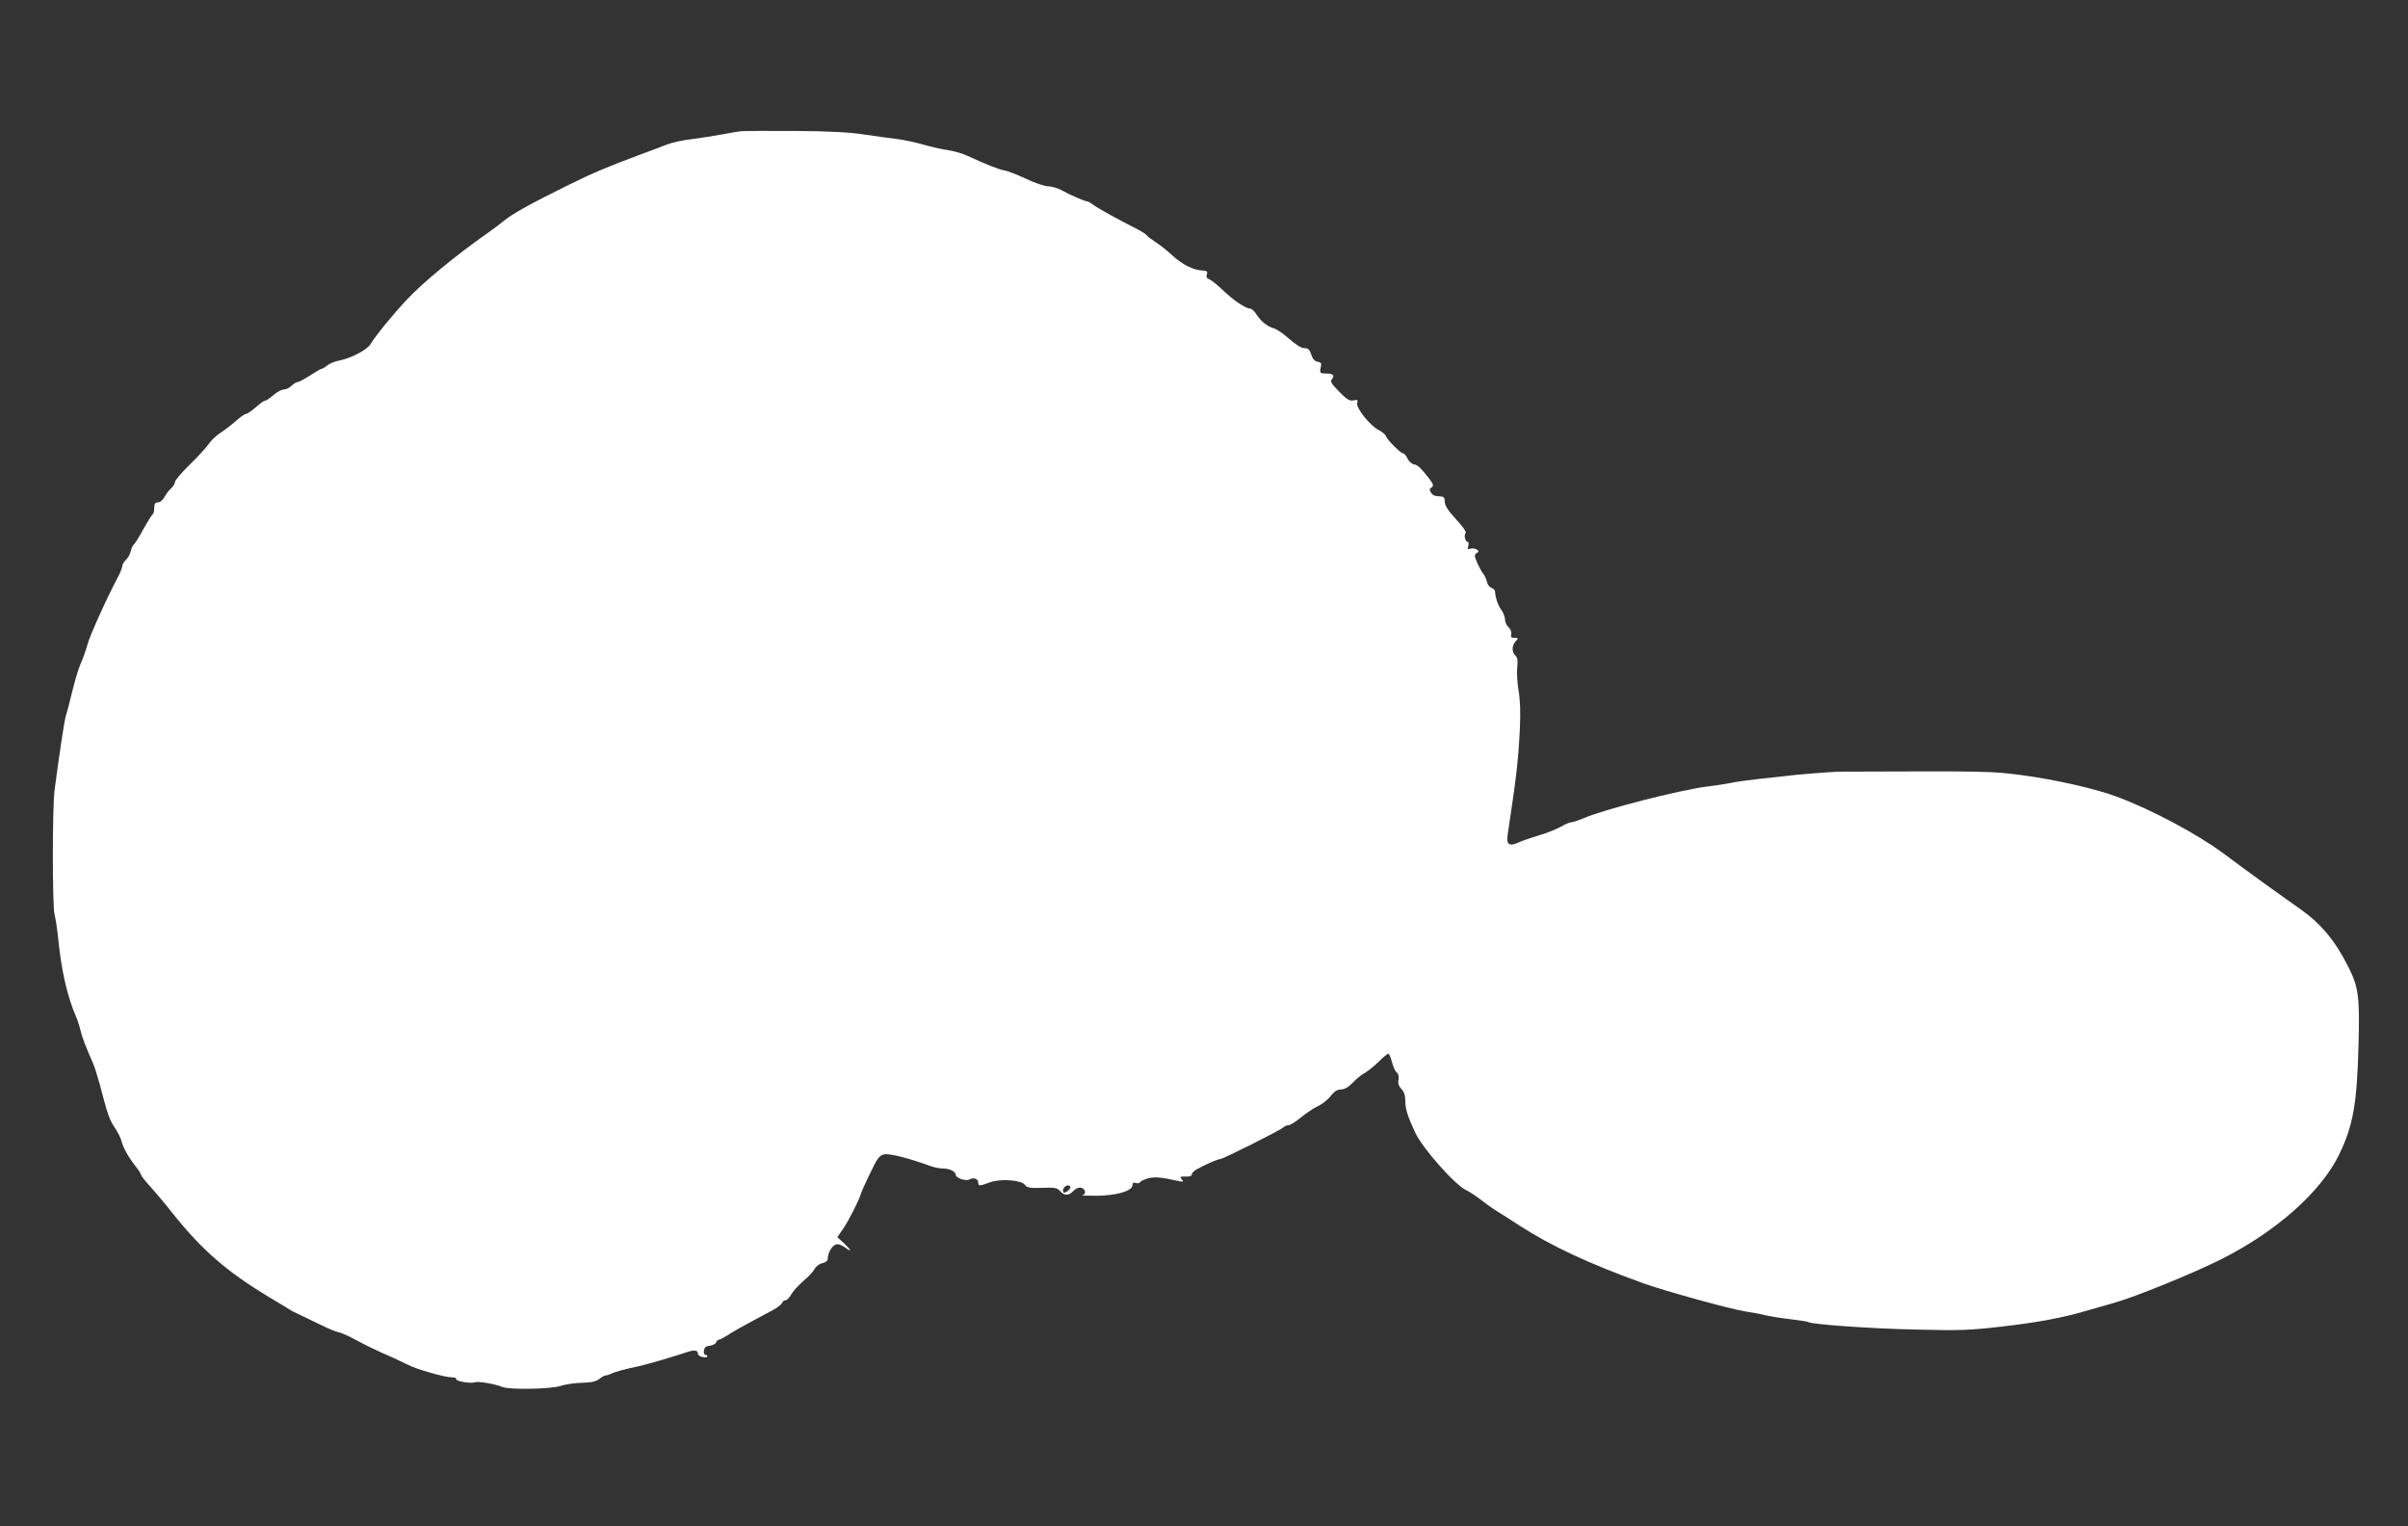
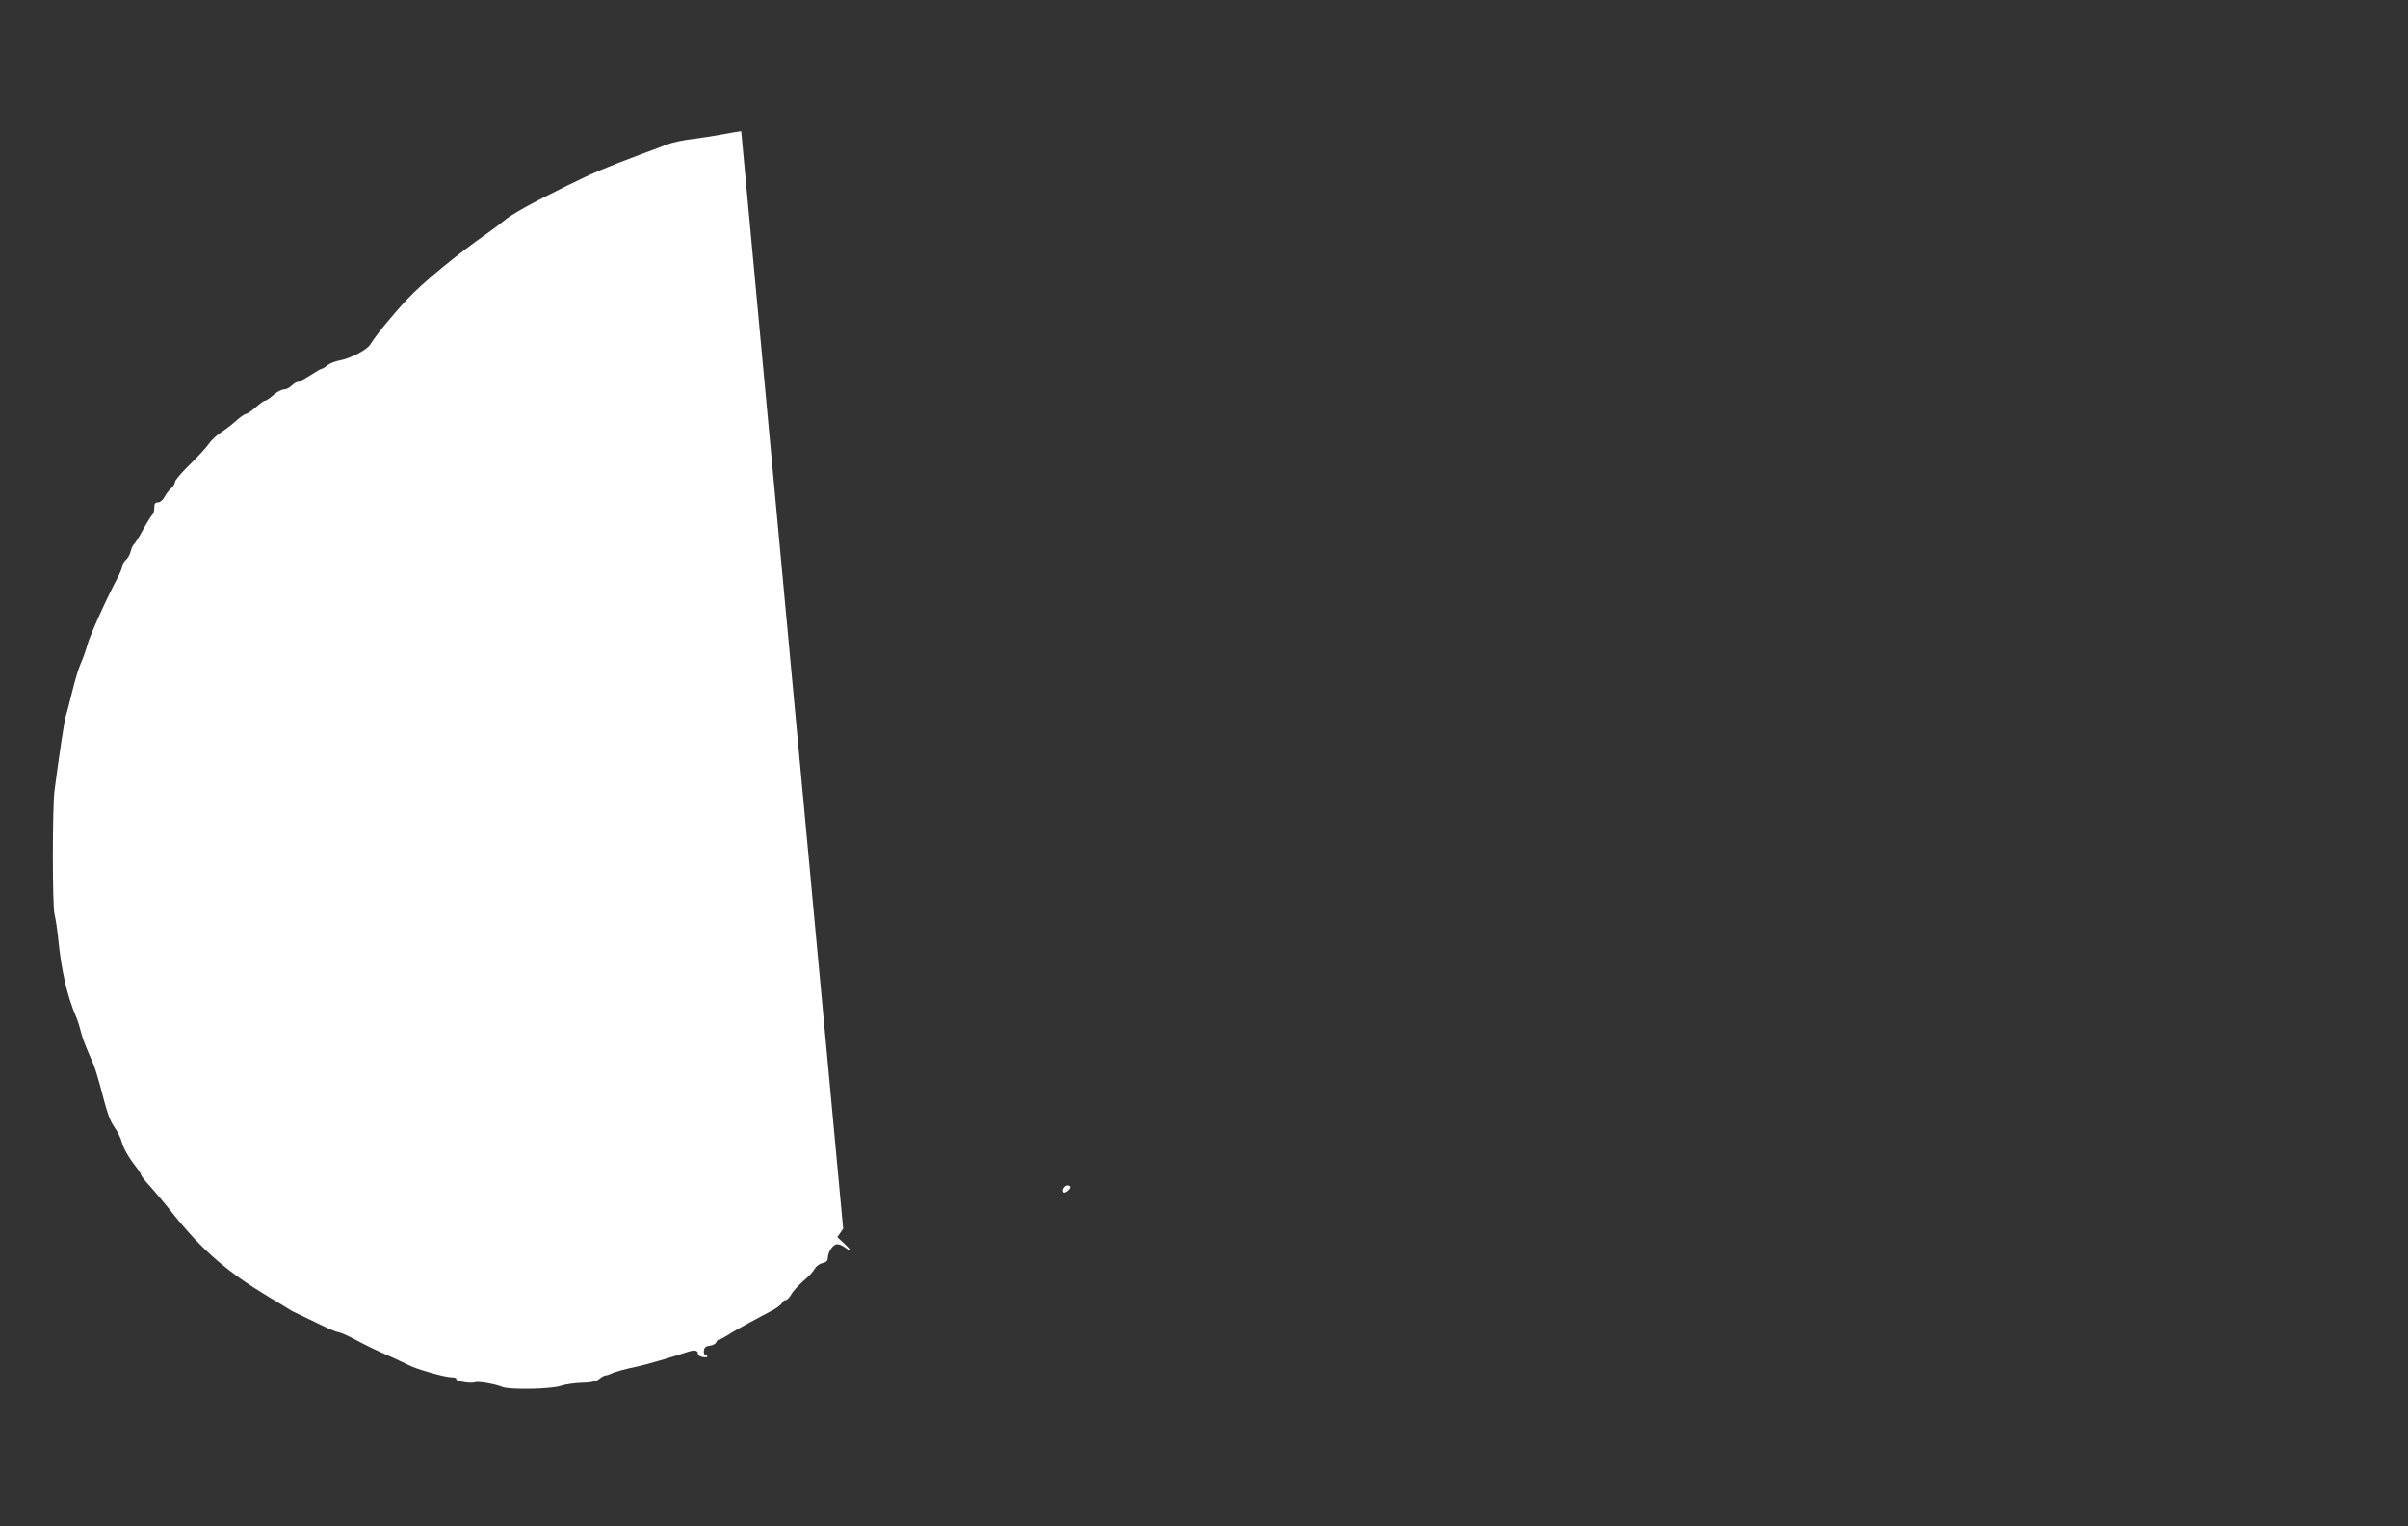
<svg xmlns="http://www.w3.org/2000/svg" version="1.0" width="1280pt" height="811pt" viewBox="0 0 1280 811" preserveAspectRatio="xMidYMid meet">
  <rect x="0" y="0" width="1280" height="811" fill="#333333" stroke="none" />
  <g transform="translate(0,811) scale(0.1,-0.1)" fill="#ffffff" stroke="none">
-     <path d="M3940 7413 c-14 -2 -59 -9 -100 -17 -41 -8 -113 -19 -160 -25 -47 -5 -107 -18 -135 -29 -27 -11 -86 -33 -130 -49 -205 -77 -254 -98 -397 -168 -197 -97 -297 -153 -339 -188 -19 -16 -59 -46 -89 -67 -163 -114 -343 -262 -425 -350 -72 -76 -168 -193 -197 -241 -18 -29 -105 -74 -164 -85 -22 -4 -50 -15 -63 -25 -13 -11 -27 -19 -31 -19 -5 0 -32 -16 -61 -35 -30 -19 -59 -35 -66 -35 -7 0 -22 -9 -33 -20 -11 -11 -30 -20 -41 -20 -12 0 -37 -13 -56 -30 -18 -16 -39 -30 -45 -30 -6 0 -28 -16 -49 -35 -22 -19 -45 -35 -52 -35 -6 0 -31 -17 -54 -38 -22 -20 -59 -48 -81 -62 -22 -14 -50 -41 -63 -60 -13 -19 -59 -69 -101 -110 -43 -42 -78 -83 -78 -92 0 -8 -9 -23 -21 -34 -12 -10 -27 -31 -35 -46 -9 -16 -23 -28 -34 -28 -15 0 -20 -7 -20 -29 0 -17 -4 -32 -9 -35 -5 -4 -28 -40 -50 -80 -22 -41 -45 -77 -50 -80 -5 -4 -12 -19 -16 -35 -3 -16 -15 -37 -26 -47 -10 -9 -19 -24 -19 -32 0 -8 -9 -31 -19 -51 -63 -118 -152 -315 -166 -366 -9 -33 -26 -80 -37 -104 -11 -24 -31 -92 -45 -150 -14 -58 -29 -115 -33 -126 -7 -18 -35 -203 -60 -395 -12 -90 -12 -617 0 -660 5 -19 14 -76 19 -125 17 -173 48 -309 96 -420 7 -16 18 -50 24 -75 10 -40 22 -71 68 -177 7 -17 22 -65 33 -105 42 -161 52 -190 80 -231 16 -23 32 -56 36 -72 9 -36 39 -88 76 -135 15 -19 28 -39 28 -44 0 -5 21 -32 48 -61 26 -29 81 -94 122 -146 155 -194 287 -308 509 -442 53 -31 103 -62 111 -67 8 -6 35 -19 59 -30 23 -11 75 -36 114 -55 39 -19 78 -35 86 -35 9 -1 45 -16 81 -35 67 -36 113 -59 210 -101 30 -14 66 -31 80 -38 40 -22 195 -66 230 -66 17 0 29 -4 25 -9 -6 -11 78 -26 100 -17 17 6 106 -9 145 -25 38 -16 261 -12 312 6 24 8 74 15 111 16 49 1 75 7 92 20 13 11 28 19 34 19 6 0 19 4 29 9 19 10 86 28 147 40 42 9 182 50 251 73 44 16 64 13 64 -7 0 -7 11 -15 25 -17 14 -3 25 -1 25 3 0 5 -5 9 -11 9 -6 0 -9 10 -7 23 2 16 11 23 31 25 16 2 31 10 34 18 3 8 9 14 14 14 5 0 26 11 47 24 20 14 75 45 122 70 47 25 102 55 123 66 21 12 40 27 44 35 3 8 11 15 19 15 7 0 20 13 29 29 8 16 37 48 63 71 27 22 55 52 62 66 8 14 26 28 42 31 18 4 28 12 28 24 0 30 22 68 43 75 12 4 30 -2 48 -15 39 -29 37 -18 -5 22 l-35 32 31 45 c29 41 89 161 94 185 1 6 22 54 48 107 40 84 50 97 76 103 27 6 131 -20 243 -61 20 -8 51 -14 68 -14 36 0 69 -16 69 -33 0 -18 54 -36 74 -25 22 12 46 3 46 -17 0 -19 7 -19 61 1 57 21 168 13 187 -13 11 -15 26 -18 91 -16 67 3 81 0 96 -17 23 -26 47 -25 70 0 11 12 28 20 39 18 26 -4 33 -35 9 -40 -10 -2 25 -3 77 -3 107 1 190 26 190 57 0 12 5 15 16 11 9 -3 19 -2 23 3 3 6 22 15 42 21 34 10 72 7 159 -13 31 -6 34 -6 22 8 -11 14 -9 16 20 15 21 -1 33 3 33 11 0 7 11 19 25 27 50 27 113 55 126 55 15 0 322 154 338 170 5 5 17 10 26 10 8 0 38 19 65 41 28 23 68 50 90 60 22 10 53 34 68 54 20 25 36 35 55 35 19 0 39 12 63 36 18 20 46 42 61 50 15 8 48 34 74 59 25 25 49 45 54 45 4 0 13 -20 19 -44 6 -24 17 -49 25 -55 10 -8 13 -23 10 -39 -4 -19 1 -34 15 -49 15 -16 21 -35 21 -66 0 -39 13 -82 53 -167 38 -82 212 -279 272 -306 17 -8 50 -30 75 -49 25 -20 58 -43 73 -53 16 -9 76 -48 135 -86 169 -109 371 -203 657 -306 120 -43 469 -139 544 -150 36 -5 82 -14 101 -19 19 -5 77 -15 129 -21 52 -6 98 -13 102 -16 21 -13 333 -35 569 -40 232 -6 288 -4 454 15 200 23 329 47 461 86 44 12 107 31 140 40 112 31 419 156 571 232 293 147 531 358 628 557 74 153 95 268 103 583 7 256 0 308 -55 416 -71 141 -147 231 -262 311 -82 57 -267 190 -399 289 -145 107 -382 233 -569 303 -108 41 -328 91 -502 114 -168 22 -176 22 -970 19 -41 0 -248 -17 -295 -24 -11 -1 -69 -8 -130 -14 -60 -7 -130 -16 -155 -22 -25 -5 -81 -14 -125 -19 -149 -19 -555 -123 -658 -169 -27 -11 -56 -21 -64 -21 -9 0 -35 -11 -57 -24 -23 -13 -75 -34 -116 -46 -41 -12 -90 -29 -107 -37 -50 -23 -67 -12 -59 40 47 310 56 390 65 562 4 89 2 154 -7 205 -7 41 -10 97 -7 123 4 35 2 52 -10 63 -20 20 -19 53 2 76 15 17 15 18 -7 18 -17 0 -21 4 -17 19 3 12 -3 27 -14 37 -10 9 -19 28 -19 42 0 13 -9 37 -21 53 -18 26 -30 63 -32 96 0 7 -9 15 -19 19 -10 3 -21 17 -24 32 -4 15 -12 34 -19 42 -17 21 -45 81 -45 96 0 7 6 15 13 17 19 8 -14 28 -36 21 -16 -5 -18 -2 -12 15 3 12 2 21 -3 21 -13 0 -22 36 -11 47 5 5 -16 36 -51 73 -43 47 -60 73 -60 93 0 19 -5 27 -17 28 -41 3 -46 5 -57 22 -8 13 -8 20 3 26 13 8 10 19 -11 46 -46 59 -62 74 -81 77 -12 2 -28 15 -35 31 -7 15 -17 27 -23 27 -13 0 -85 72 -92 92 -3 9 -21 24 -39 33 -45 22 -121 118 -114 143 6 16 2 19 -19 14 -22 -4 -36 5 -77 47 -42 43 -48 54 -38 66 17 20 6 30 -33 30 -26 0 -31 3 -29 20 2 11 5 24 5 30 1 5 -8 11 -20 13 -15 2 -26 15 -33 38 -9 27 -17 34 -37 34 -16 0 -45 18 -80 49 -30 27 -67 52 -81 56 -34 8 -71 39 -94 75 -10 17 -25 30 -33 30 -24 0 -90 45 -147 100 -29 28 -60 52 -70 56 -13 4 -17 11 -13 25 5 14 1 19 -12 20 -41 4 -50 6 -88 23 -22 10 -61 37 -86 61 -25 23 -64 54 -86 68 -23 15 -44 31 -48 37 -4 6 -28 21 -53 34 -90 45 -207 109 -231 128 -13 10 -28 18 -33 18 -11 0 -91 34 -139 61 -20 10 -51 19 -68 19 -18 0 -69 17 -115 39 -45 21 -97 42 -116 45 -33 6 -98 32 -200 79 -25 12 -70 24 -100 29 -30 4 -89 17 -130 29 -41 12 -104 25 -140 30 -36 4 -114 15 -175 24 -78 12 -186 18 -370 19 -143 1 -271 0 -285 -1z m1750 -5612 c0 -12 -29 -35 -36 -28 -11 10 5 37 21 37 8 0 15 -4 15 -9z" />
+     <path d="M3940 7413 c-14 -2 -59 -9 -100 -17 -41 -8 -113 -19 -160 -25 -47 -5 -107 -18 -135 -29 -27 -11 -86 -33 -130 -49 -205 -77 -254 -98 -397 -168 -197 -97 -297 -153 -339 -188 -19 -16 -59 -46 -89 -67 -163 -114 -343 -262 -425 -350 -72 -76 -168 -193 -197 -241 -18 -29 -105 -74 -164 -85 -22 -4 -50 -15 -63 -25 -13 -11 -27 -19 -31 -19 -5 0 -32 -16 -61 -35 -30 -19 -59 -35 -66 -35 -7 0 -22 -9 -33 -20 -11 -11 -30 -20 -41 -20 -12 0 -37 -13 -56 -30 -18 -16 -39 -30 -45 -30 -6 0 -28 -16 -49 -35 -22 -19 -45 -35 -52 -35 -6 0 -31 -17 -54 -38 -22 -20 -59 -48 -81 -62 -22 -14 -50 -41 -63 -60 -13 -19 -59 -69 -101 -110 -43 -42 -78 -83 -78 -92 0 -8 -9 -23 -21 -34 -12 -10 -27 -31 -35 -46 -9 -16 -23 -28 -34 -28 -15 0 -20 -7 -20 -29 0 -17 -4 -32 -9 -35 -5 -4 -28 -40 -50 -80 -22 -41 -45 -77 -50 -80 -5 -4 -12 -19 -16 -35 -3 -16 -15 -37 -26 -47 -10 -9 -19 -24 -19 -32 0 -8 -9 -31 -19 -51 -63 -118 -152 -315 -166 -366 -9 -33 -26 -80 -37 -104 -11 -24 -31 -92 -45 -150 -14 -58 -29 -115 -33 -126 -7 -18 -35 -203 -60 -395 -12 -90 -12 -617 0 -660 5 -19 14 -76 19 -125 17 -173 48 -309 96 -420 7 -16 18 -50 24 -75 10 -40 22 -71 68 -177 7 -17 22 -65 33 -105 42 -161 52 -190 80 -231 16 -23 32 -56 36 -72 9 -36 39 -88 76 -135 15 -19 28 -39 28 -44 0 -5 21 -32 48 -61 26 -29 81 -94 122 -146 155 -194 287 -308 509 -442 53 -31 103 -62 111 -67 8 -6 35 -19 59 -30 23 -11 75 -36 114 -55 39 -19 78 -35 86 -35 9 -1 45 -16 81 -35 67 -36 113 -59 210 -101 30 -14 66 -31 80 -38 40 -22 195 -66 230 -66 17 0 29 -4 25 -9 -6 -11 78 -26 100 -17 17 6 106 -9 145 -25 38 -16 261 -12 312 6 24 8 74 15 111 16 49 1 75 7 92 20 13 11 28 19 34 19 6 0 19 4 29 9 19 10 86 28 147 40 42 9 182 50 251 73 44 16 64 13 64 -7 0 -7 11 -15 25 -17 14 -3 25 -1 25 3 0 5 -5 9 -11 9 -6 0 -9 10 -7 23 2 16 11 23 31 25 16 2 31 10 34 18 3 8 9 14 14 14 5 0 26 11 47 24 20 14 75 45 122 70 47 25 102 55 123 66 21 12 40 27 44 35 3 8 11 15 19 15 7 0 20 13 29 29 8 16 37 48 63 71 27 22 55 52 62 66 8 14 26 28 42 31 18 4 28 12 28 24 0 30 22 68 43 75 12 4 30 -2 48 -15 39 -29 37 -18 -5 22 l-35 32 31 45 z m1750 -5612 c0 -12 -29 -35 -36 -28 -11 10 5 37 21 37 8 0 15 -4 15 -9z" />
  </g>
</svg>